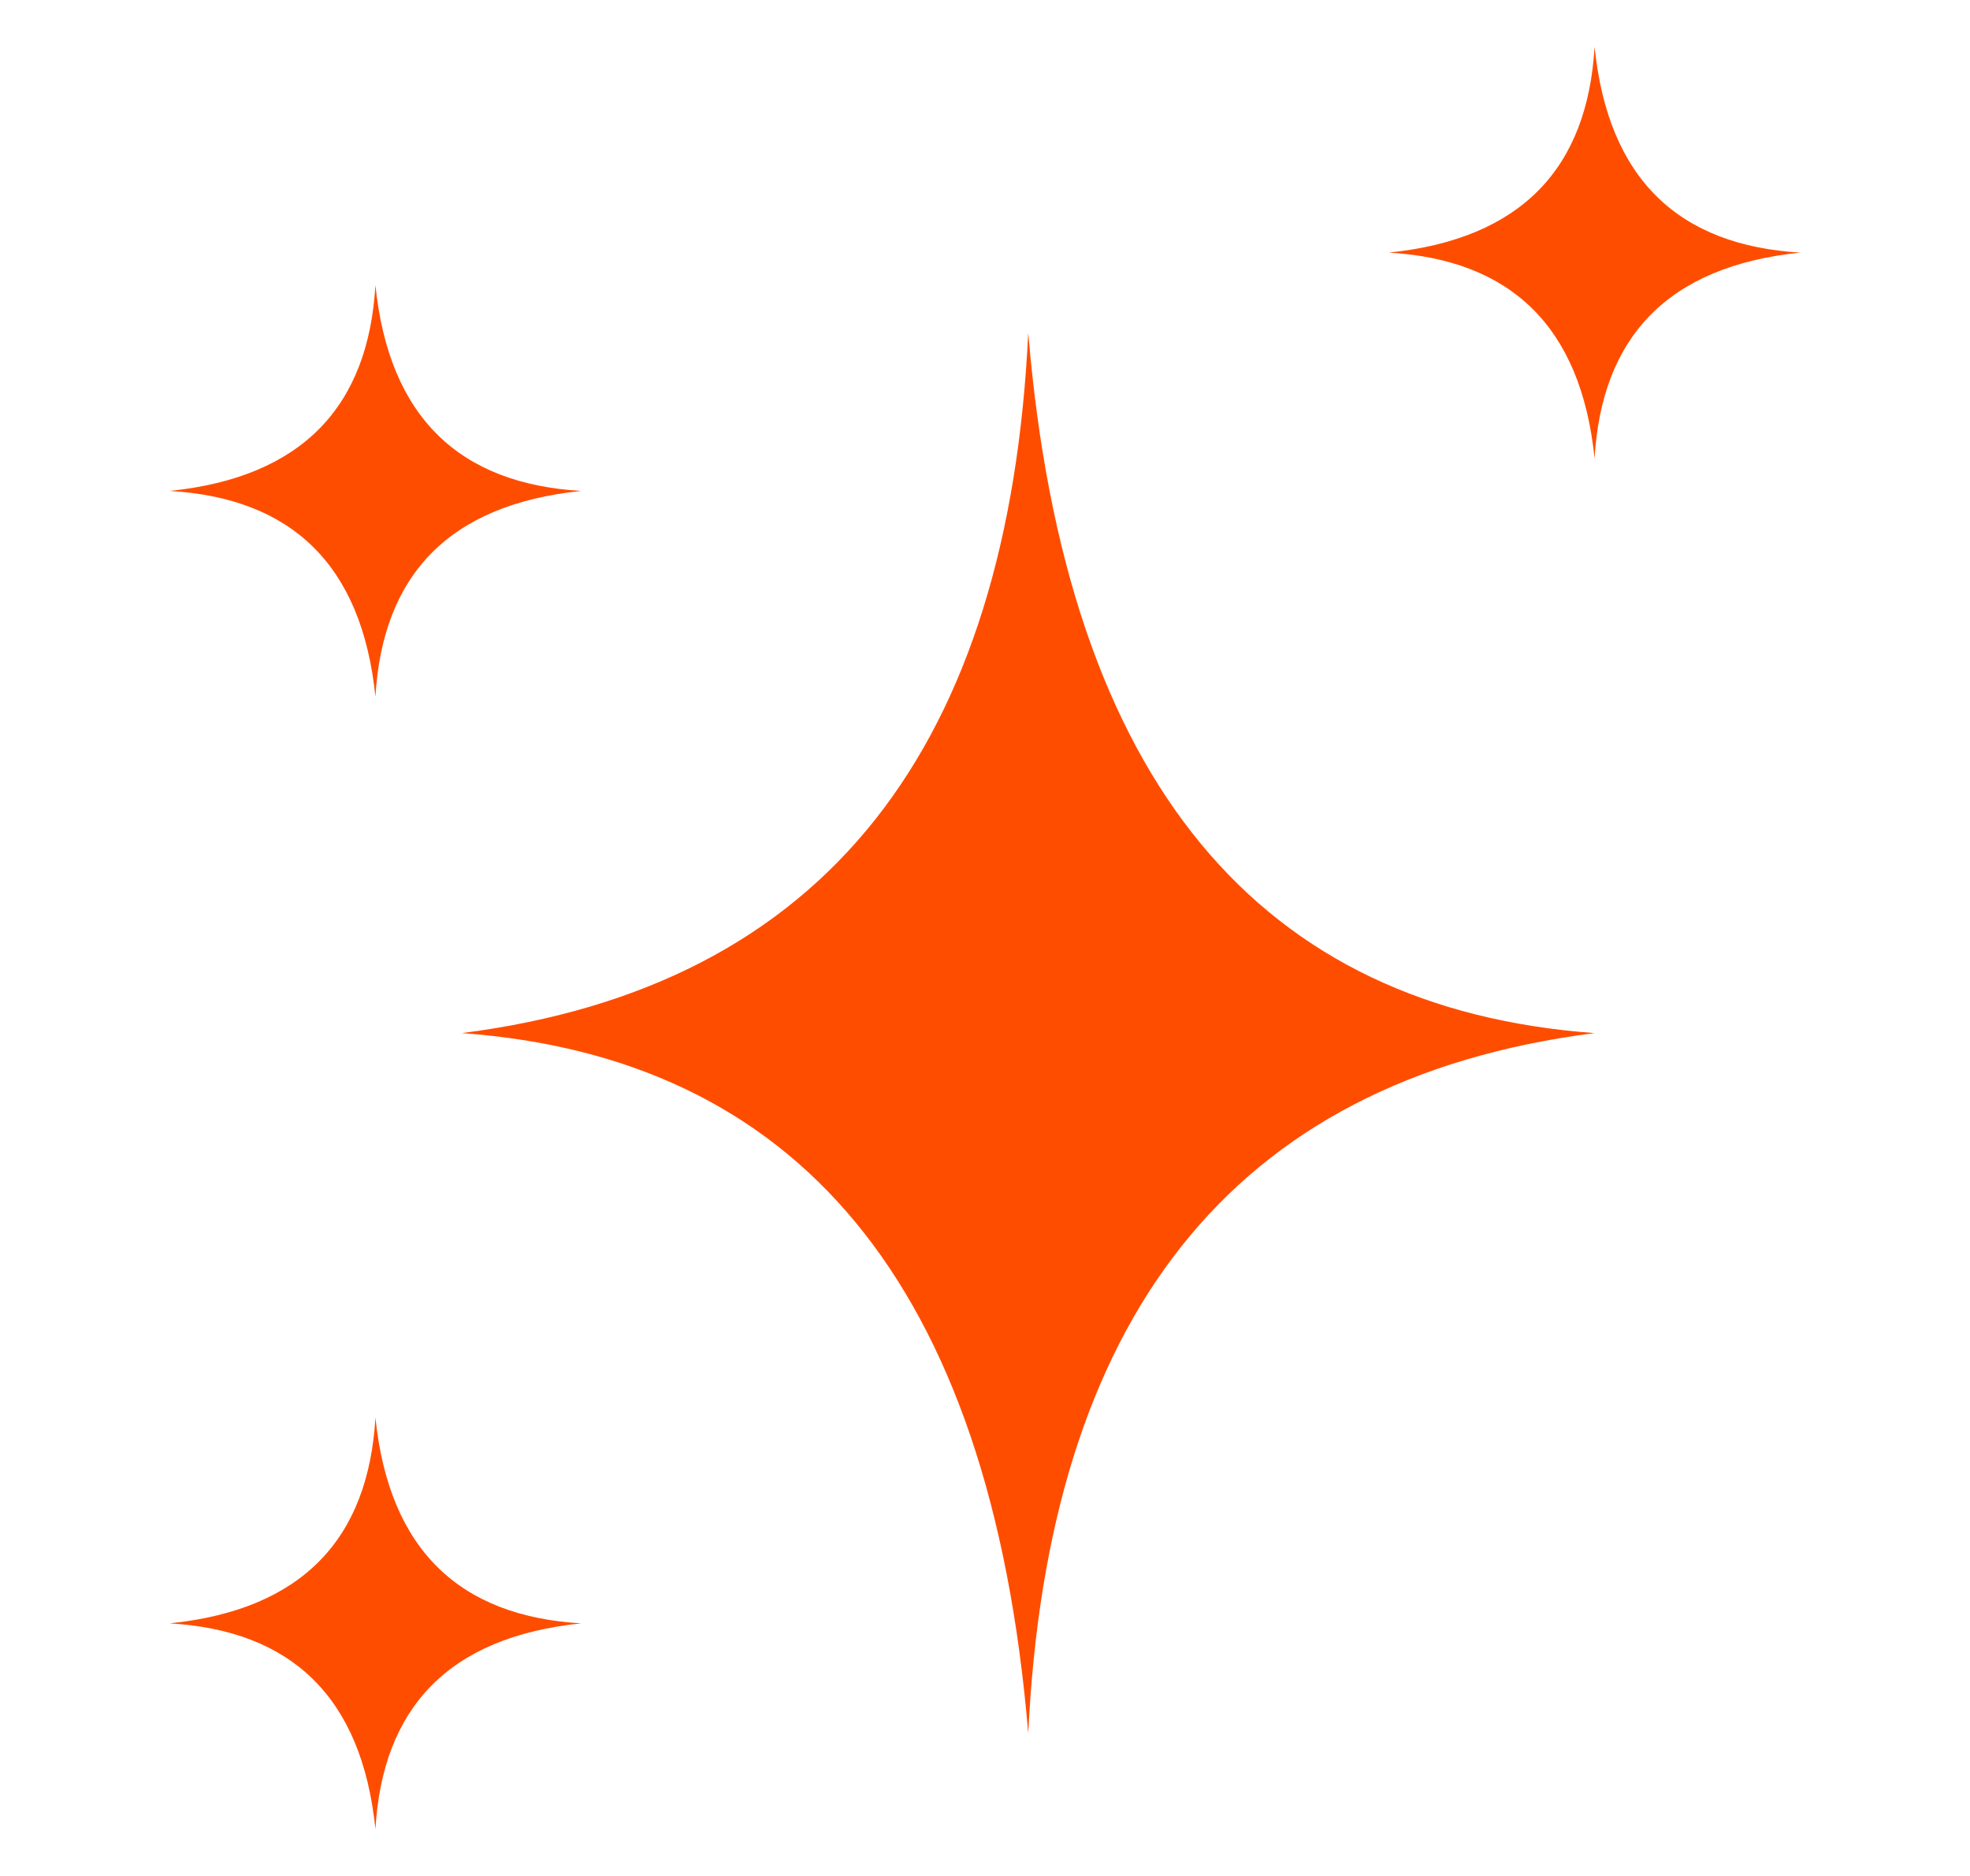
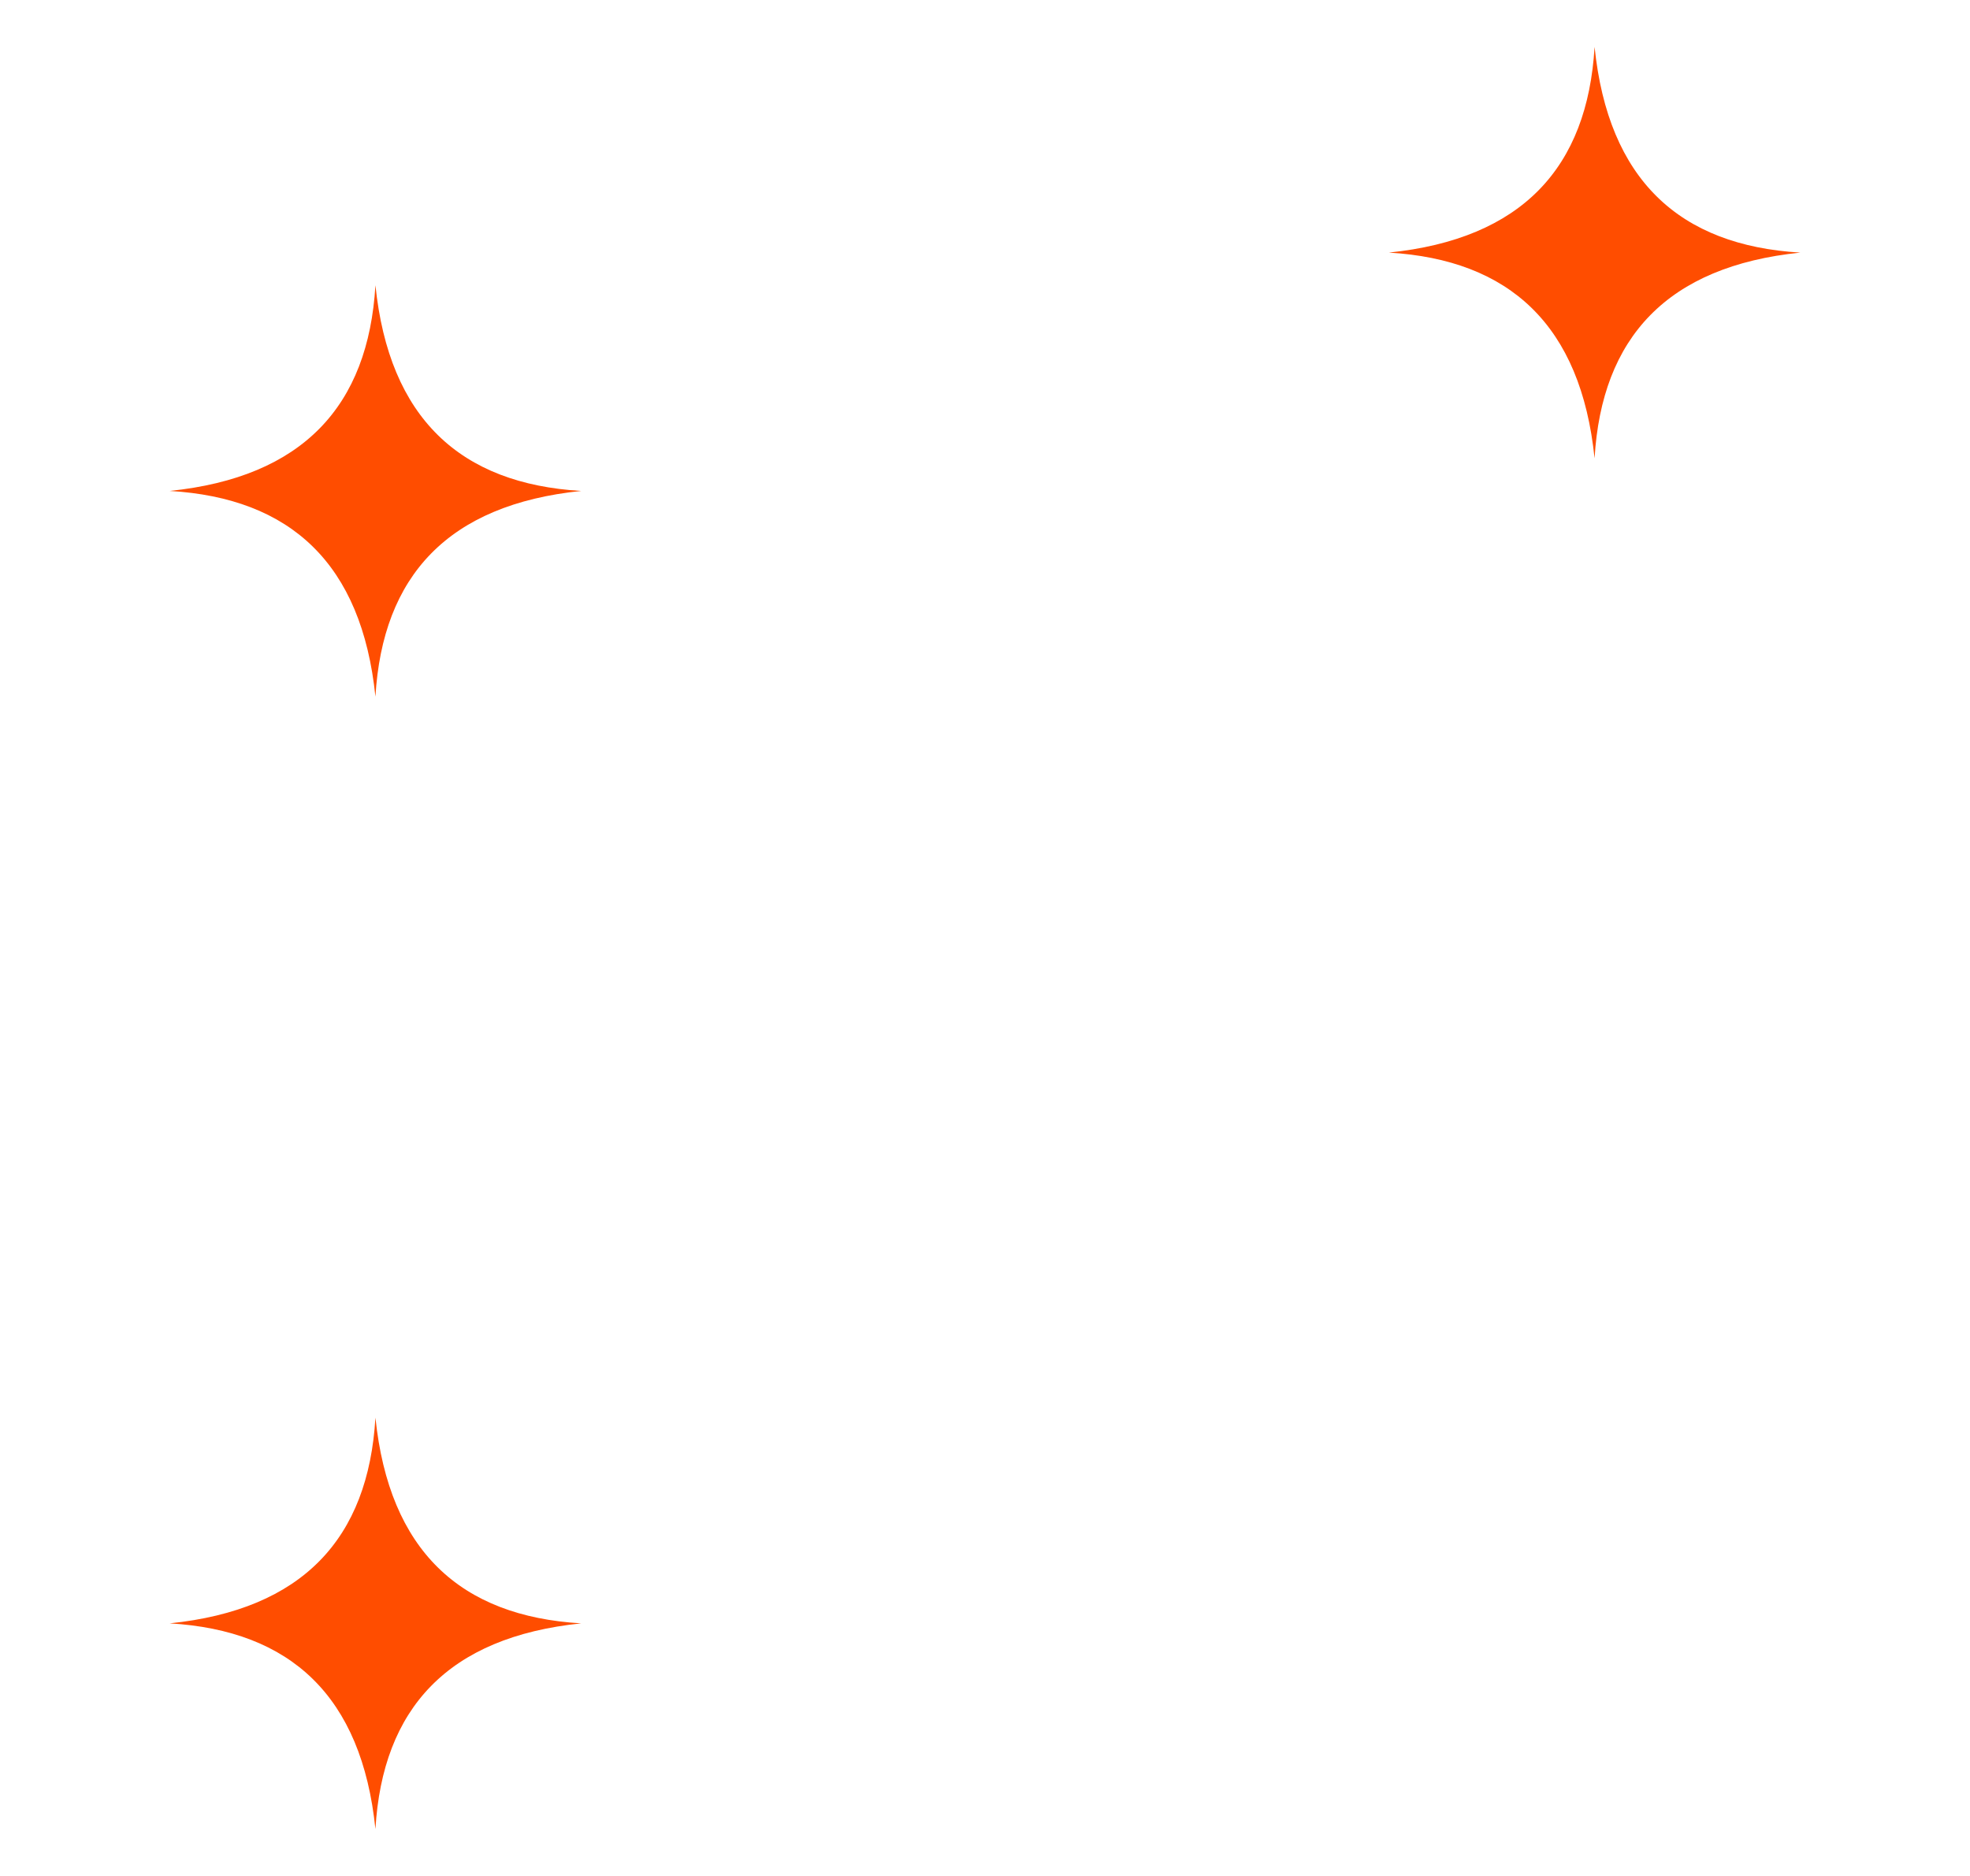
<svg xmlns="http://www.w3.org/2000/svg" width="21" height="20" viewBox="0 0 21 20" fill="none">
-   <path d="M4.923 11.014C8.469 11.272 10.558 13.649 10.961 18.481C11.169 14.095 13.091 11.512 16.998 11.014C13.452 10.755 11.363 8.378 10.961 3.547C10.752 7.932 8.83 10.516 4.923 11.014Z" fill="#FF4D00" />
  <path d="M16.998 4.886C17.074 3.598 17.772 2.839 19.191 2.693C17.903 2.617 17.144 1.919 16.998 0.5C16.922 1.788 16.224 2.547 14.805 2.693C16.093 2.769 16.852 3.467 16.998 4.886Z" fill="#FF4D00" />
  <path d="M1.809 5.234C3.097 5.31 3.856 6.008 4.002 7.427C4.078 6.139 4.776 5.38 6.195 5.234C4.907 5.158 4.148 4.46 4.002 3.041C3.926 4.329 3.228 5.088 1.809 5.234Z" fill="#FF4D00" />
  <path d="M4.002 15.114C3.926 16.402 3.228 17.161 1.809 17.307C3.097 17.383 3.856 18.081 4.002 19.5C4.078 18.212 4.776 17.453 6.195 17.307C4.907 17.231 4.149 16.533 4.002 15.114Z" fill="#FF4D00" />
</svg>